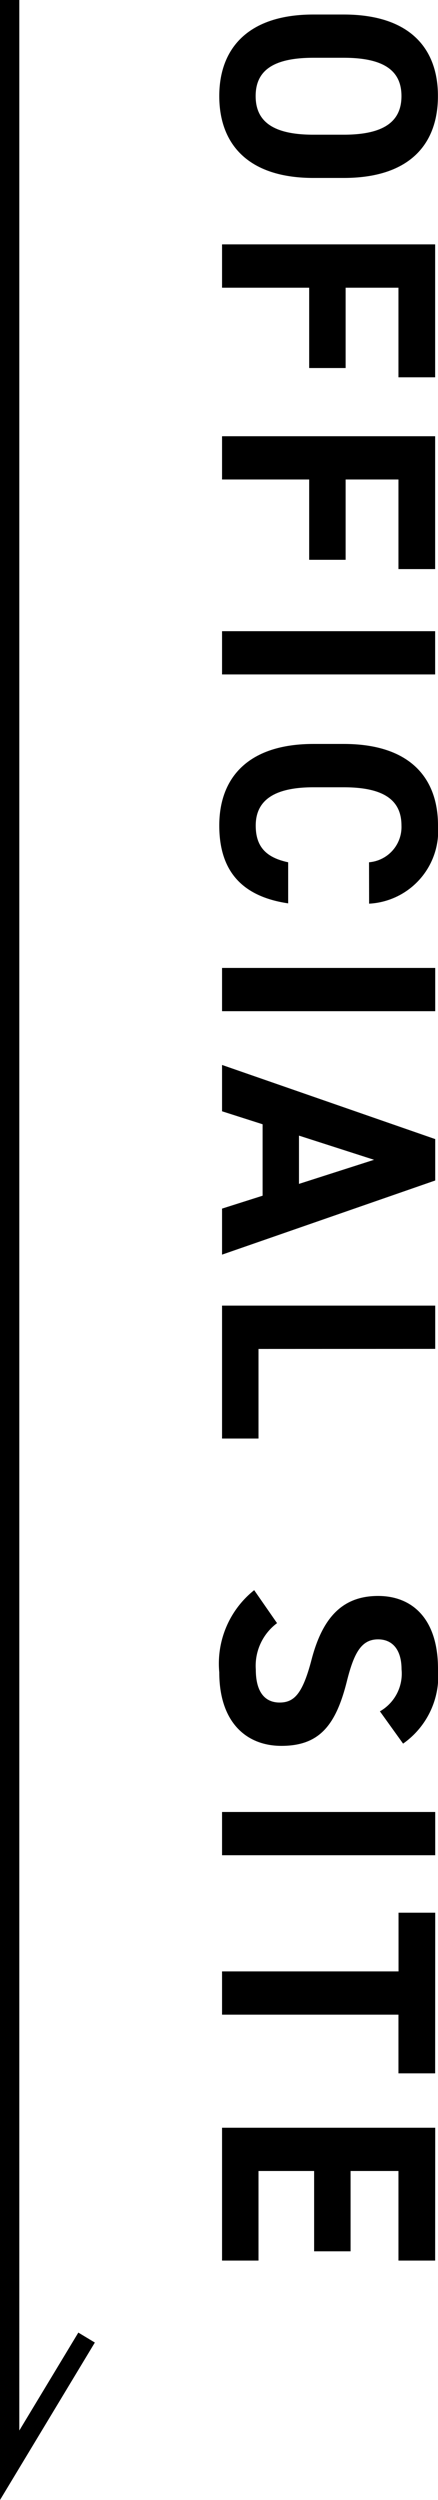
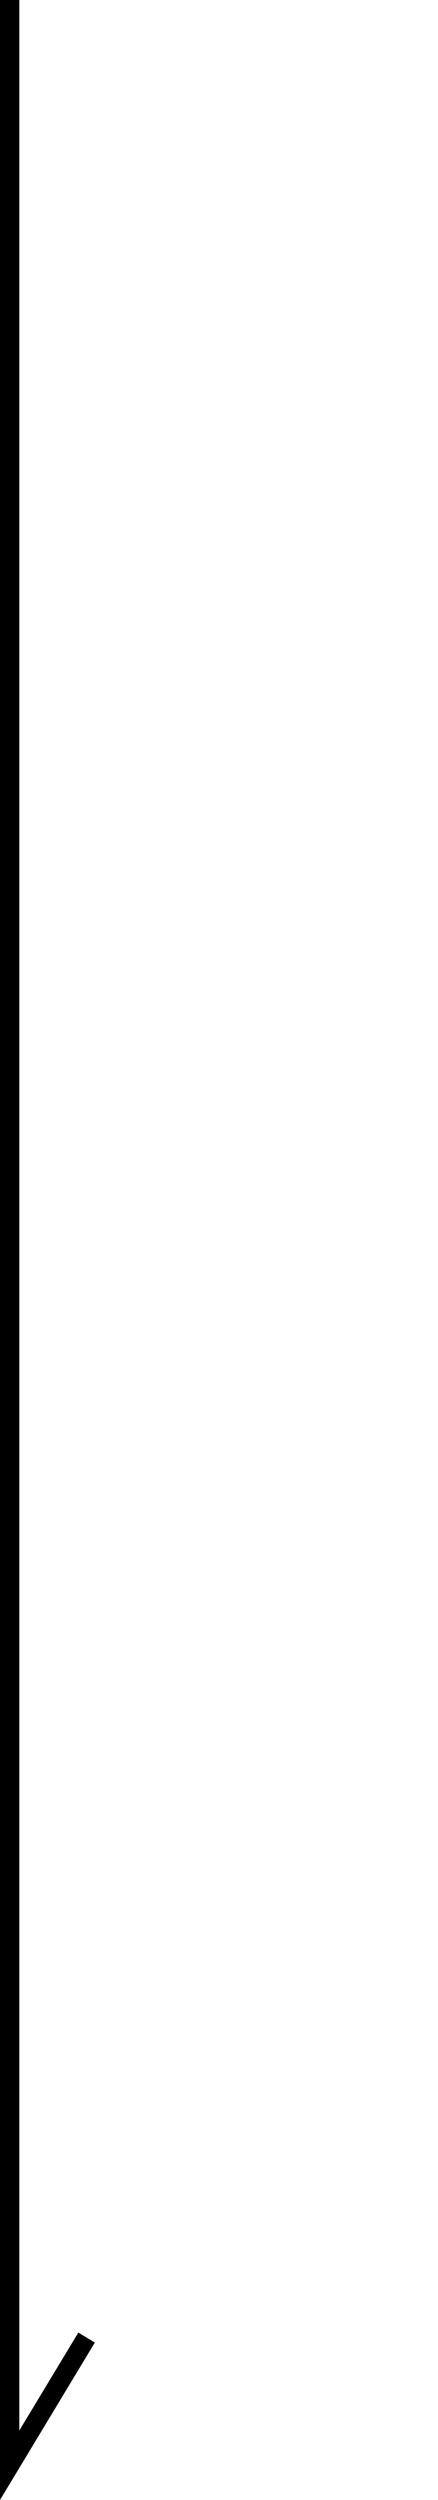
<svg xmlns="http://www.w3.org/2000/svg" height="129.471" viewBox="0 0 22.684 129.471" width="22.684">
-   <path d="m9.216-4.736v-1.564c0-3.408-1.744-4.88-4.24-4.88-2.476-.004-4.224 1.468-4.224 4.88v1.568c0 3.372 1.748 4.876 4.224 4.876 2.496 0 4.24-1.504 4.24-4.88zm-6.224-1.564c0-2.112.688-2.992 1.984-2.992s2 .88 2 2.992v1.568c0 2.112-.7 2.992-2 2.992s-1.984-.88-1.984-2.992zm9.664-4.736v11.036h2.244v-4.512h4.16v-1.888h-4.16v-2.736h4.64v-1.9zm9.936 0v11.036h2.24v-4.512h4.16v-1.888h-4.16v-2.736h4.64v-1.9zm12.336 0h-2.24v11.036h2.24zm11.872 3.42a3.779 3.779 0 0 0 -4.048-3.568c-2.48 0-4.224 1.472-4.224 4.88v1.568c0 3.376 1.744 4.88 4.224 4.88 2.272 0 3.664-1.088 4.032-3.568h-2.128c-.24 1.12-.784 1.68-1.9 1.68-1.3 0-1.984-.944-1.984-2.992v-1.564c0-2.112.688-2.992 1.984-2.992a1.833 1.833 0 0 1 1.9 1.68zm5.568-3.424h-2.24v11.04h2.24zm5.184 11.04.672-2.1h3.7l.668 2.1h2.384l-3.84-11.04h-2.144l-3.84 11.04zm2.512-7.872 1.248 3.888h-2.5zm9.792-3.168h-2.24v11.04h6.884v-1.888h-4.64zm20.444 1.664a4.288 4.288 0 0 0 -3.872-1.808c-2.624 0-3.776 1.36-3.776 3.1 0 1.824 1.088 2.864 3.264 3.44 1.792.464 2.256.9 2.256 1.664 0 .672-.432 1.232-1.712 1.232a2.758 2.758 0 0 1 -2.4-1.1l-1.708 1.184a4.864 4.864 0 0 0 4.256 1.808c2.592 0 3.808-1.408 3.808-3.216 0-1.952-1.04-2.816-3.344-3.392-1.472-.368-2.172-.752-2.172-1.616 0-.752.544-1.216 1.552-1.216a2.248 2.248 0 0 1 2.176 1.12zm5.78-1.664h-2.24v11.04h2.24zm2.976 0v1.9h3.04v9.14h2.24v-9.136h3.04v-1.9zm11.136 0v11.04h6.88v-1.888h-4.64v-2.88h4.16v-1.888h-4.16v-2.48h4.64v-1.9z" transform="matrix(0 1 -1 0 11.5 0)" />
  <path d="m-22282.5-14131.881v-129.471h1v125.873l3.057-5.072.855.516z" transform="translate(22282.5 14261.352)" />
</svg>